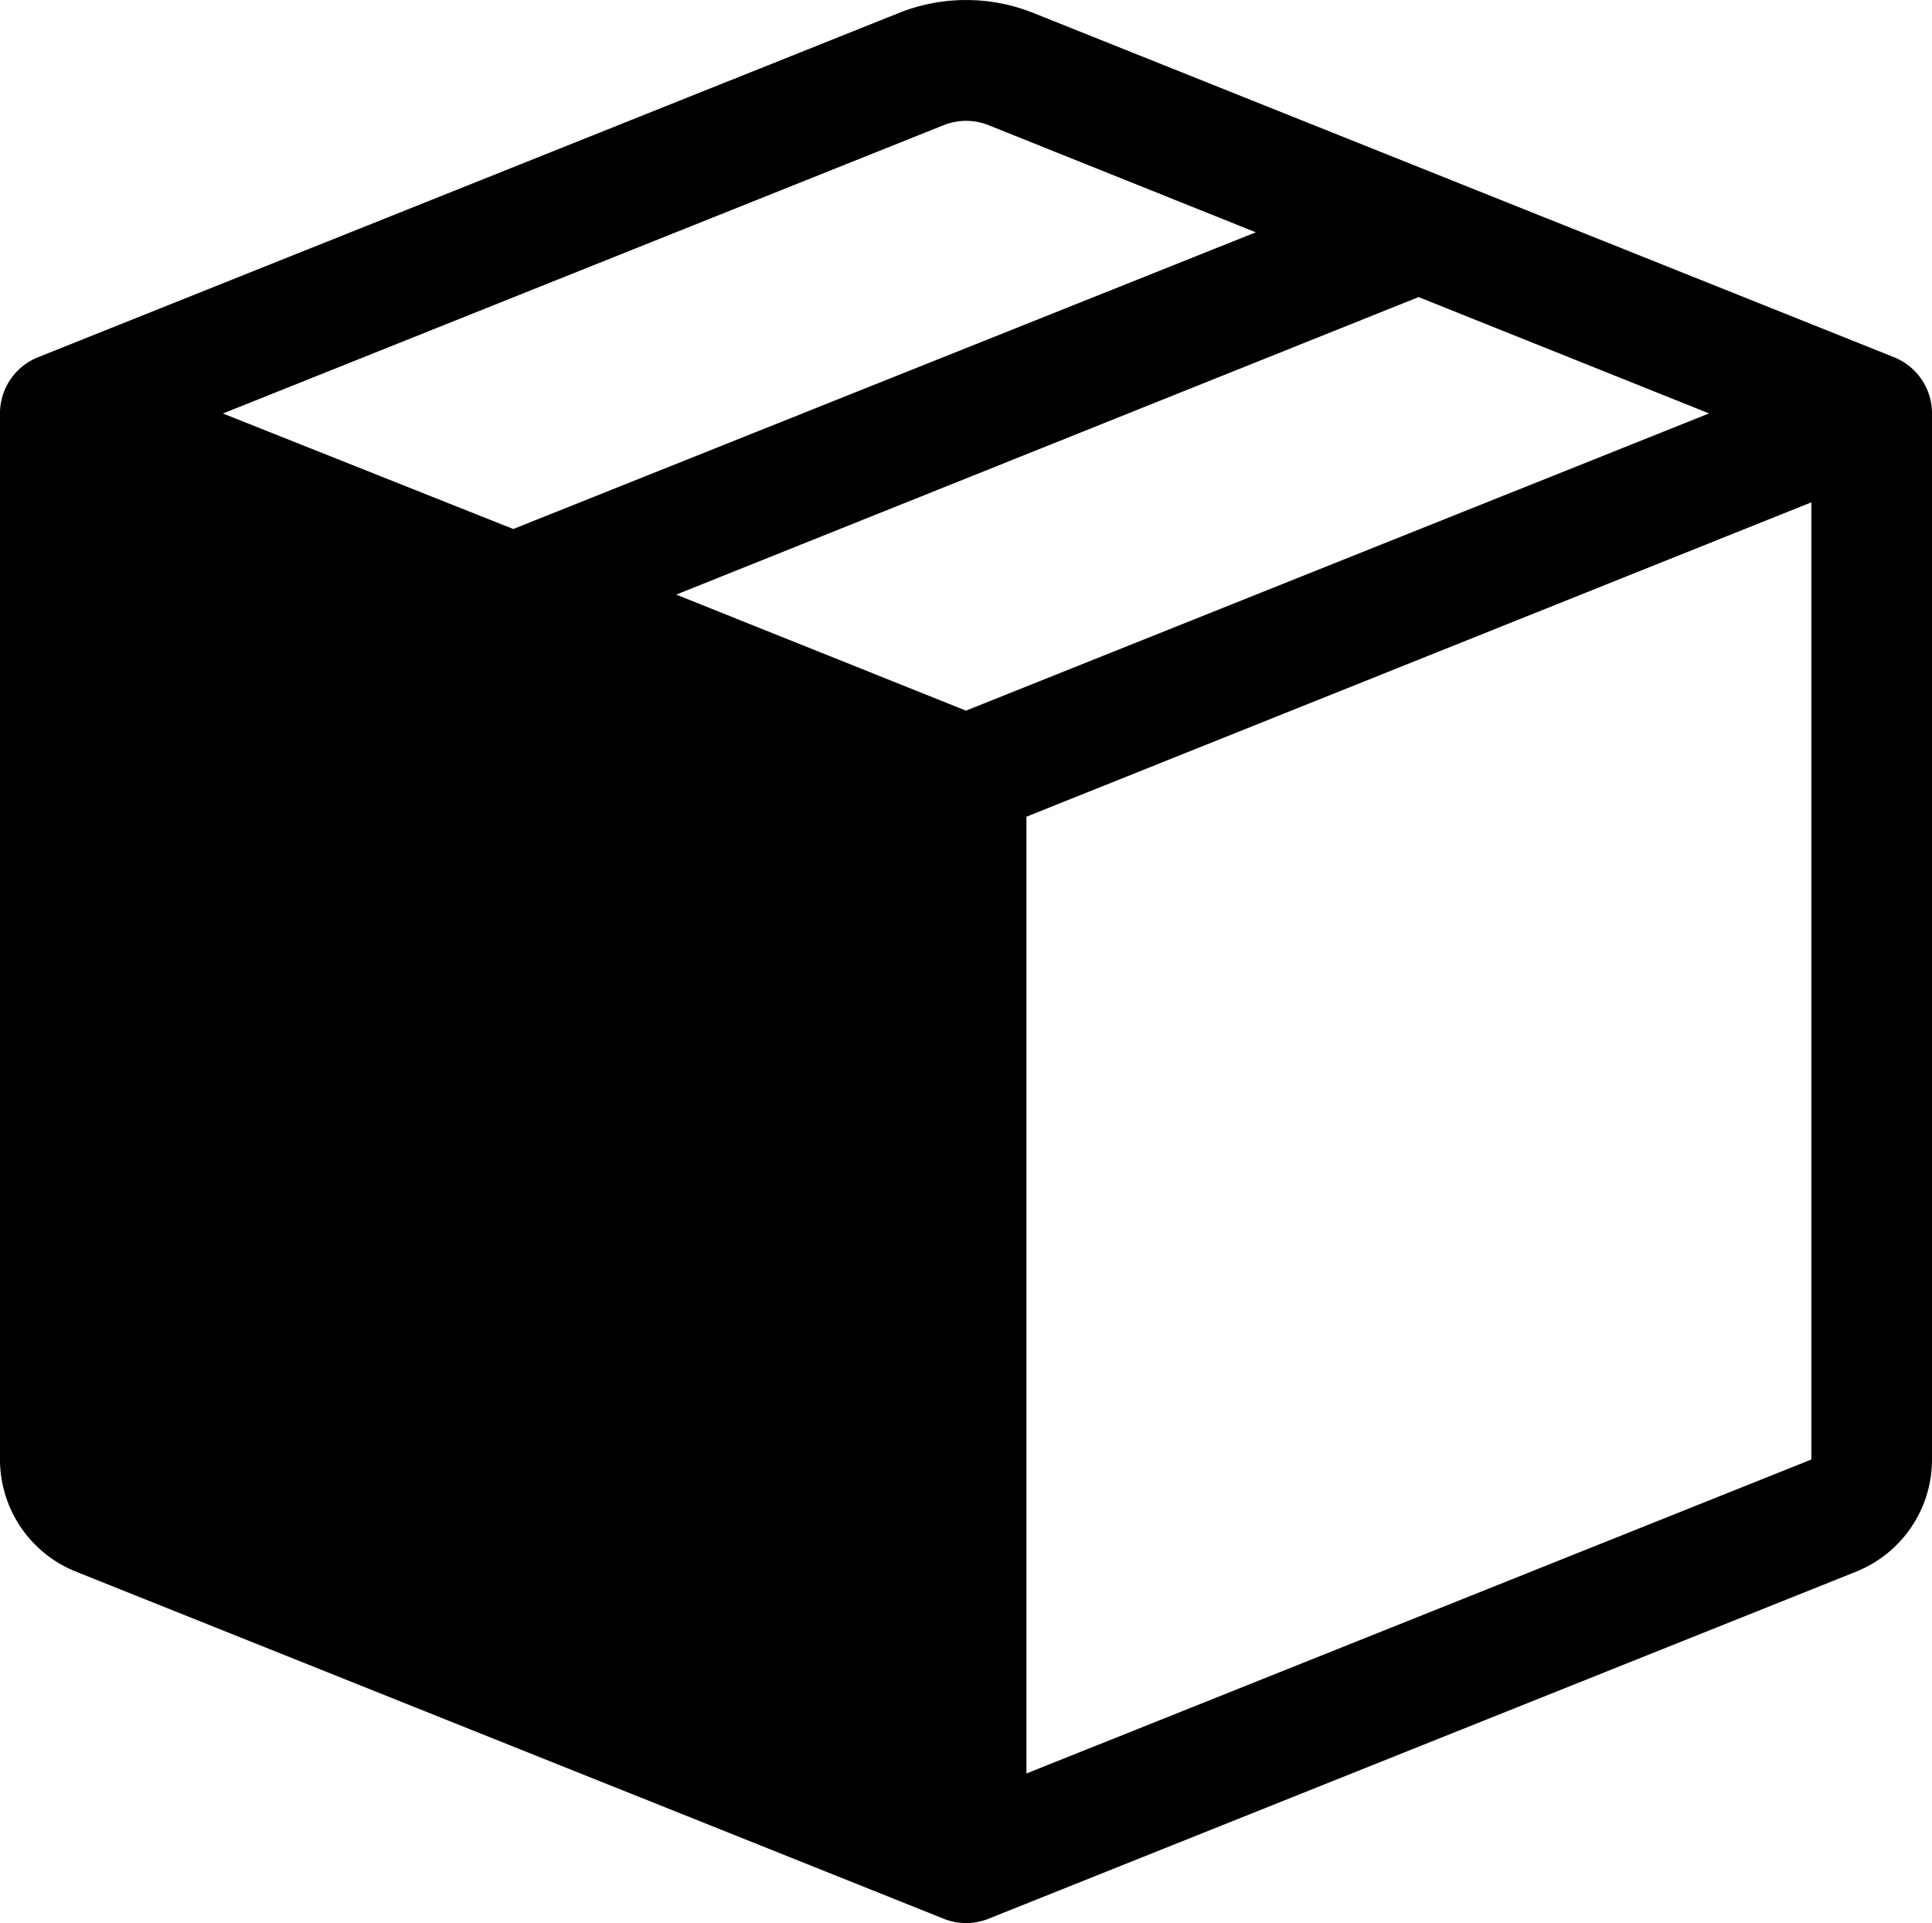
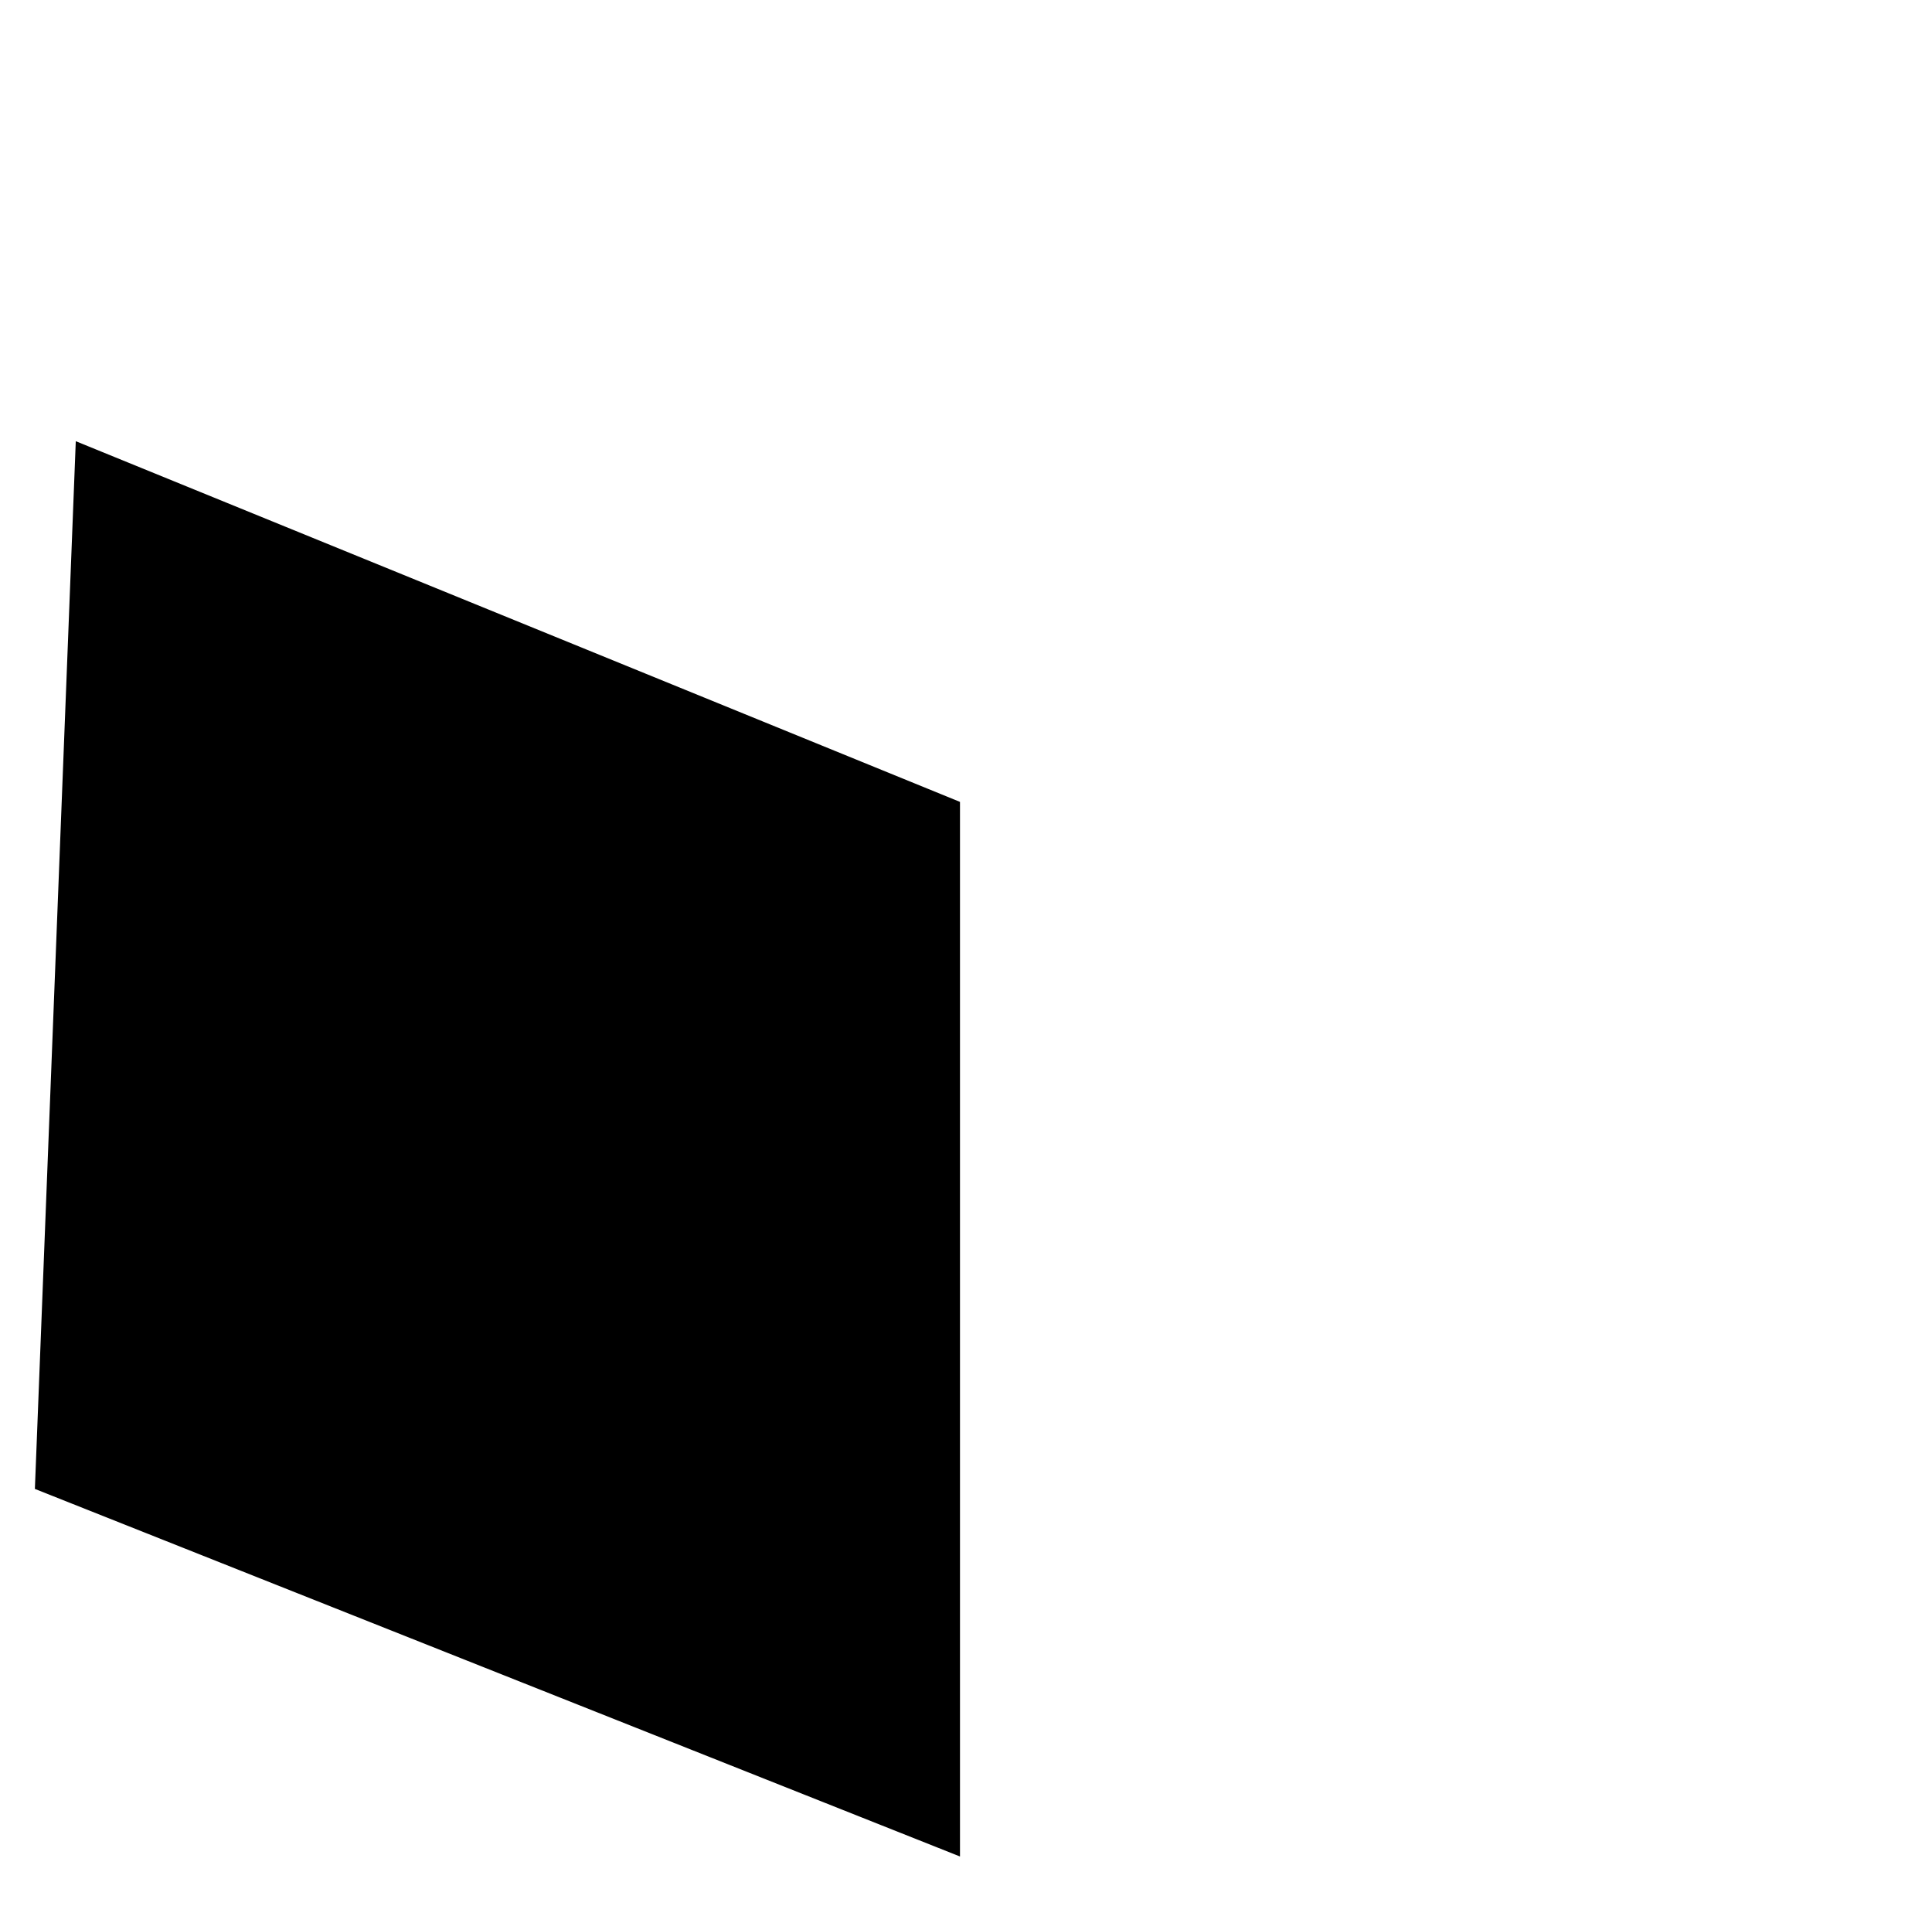
<svg xmlns="http://www.w3.org/2000/svg" width="18" height="17.914" viewBox="0 0 18 17.914">
  <g transform="translate(-1217.663 -1387.043)">
    <g transform="translate(1217.663 1386.871)">
-       <path d="M9.21,1.338a.563.563,0,0,0-.418,0L2.077,4.024,4.782,5.1,11.7,2.336Zm4.01,1.6L6.3,5.711,9,6.792l6.923-2.769-2.7-1.081Zm3.657,1.913L9.563,7.78v8.913l7.313-2.925V4.856ZM8.438,16.694V7.779L1.125,4.855v8.914ZM8.374.293a1.688,1.688,0,0,1,1.254,0L17.647,3.5A.563.563,0,0,1,18,4.024v9.745a1.125,1.125,0,0,1-.708,1.044L9.21,18.046a.563.563,0,0,1-.418,0L.709,14.813A1.125,1.125,0,0,1,0,13.769V4.024A.563.563,0,0,1,.354,3.5Z" fill-rule="evenodd" />
-     </g>
+       </g>
    <path d="M4746.369,1391.153l8.238,3.36v9.824l-8.619-3.424Z" transform="translate(-3528)" />
  </g>
</svg>